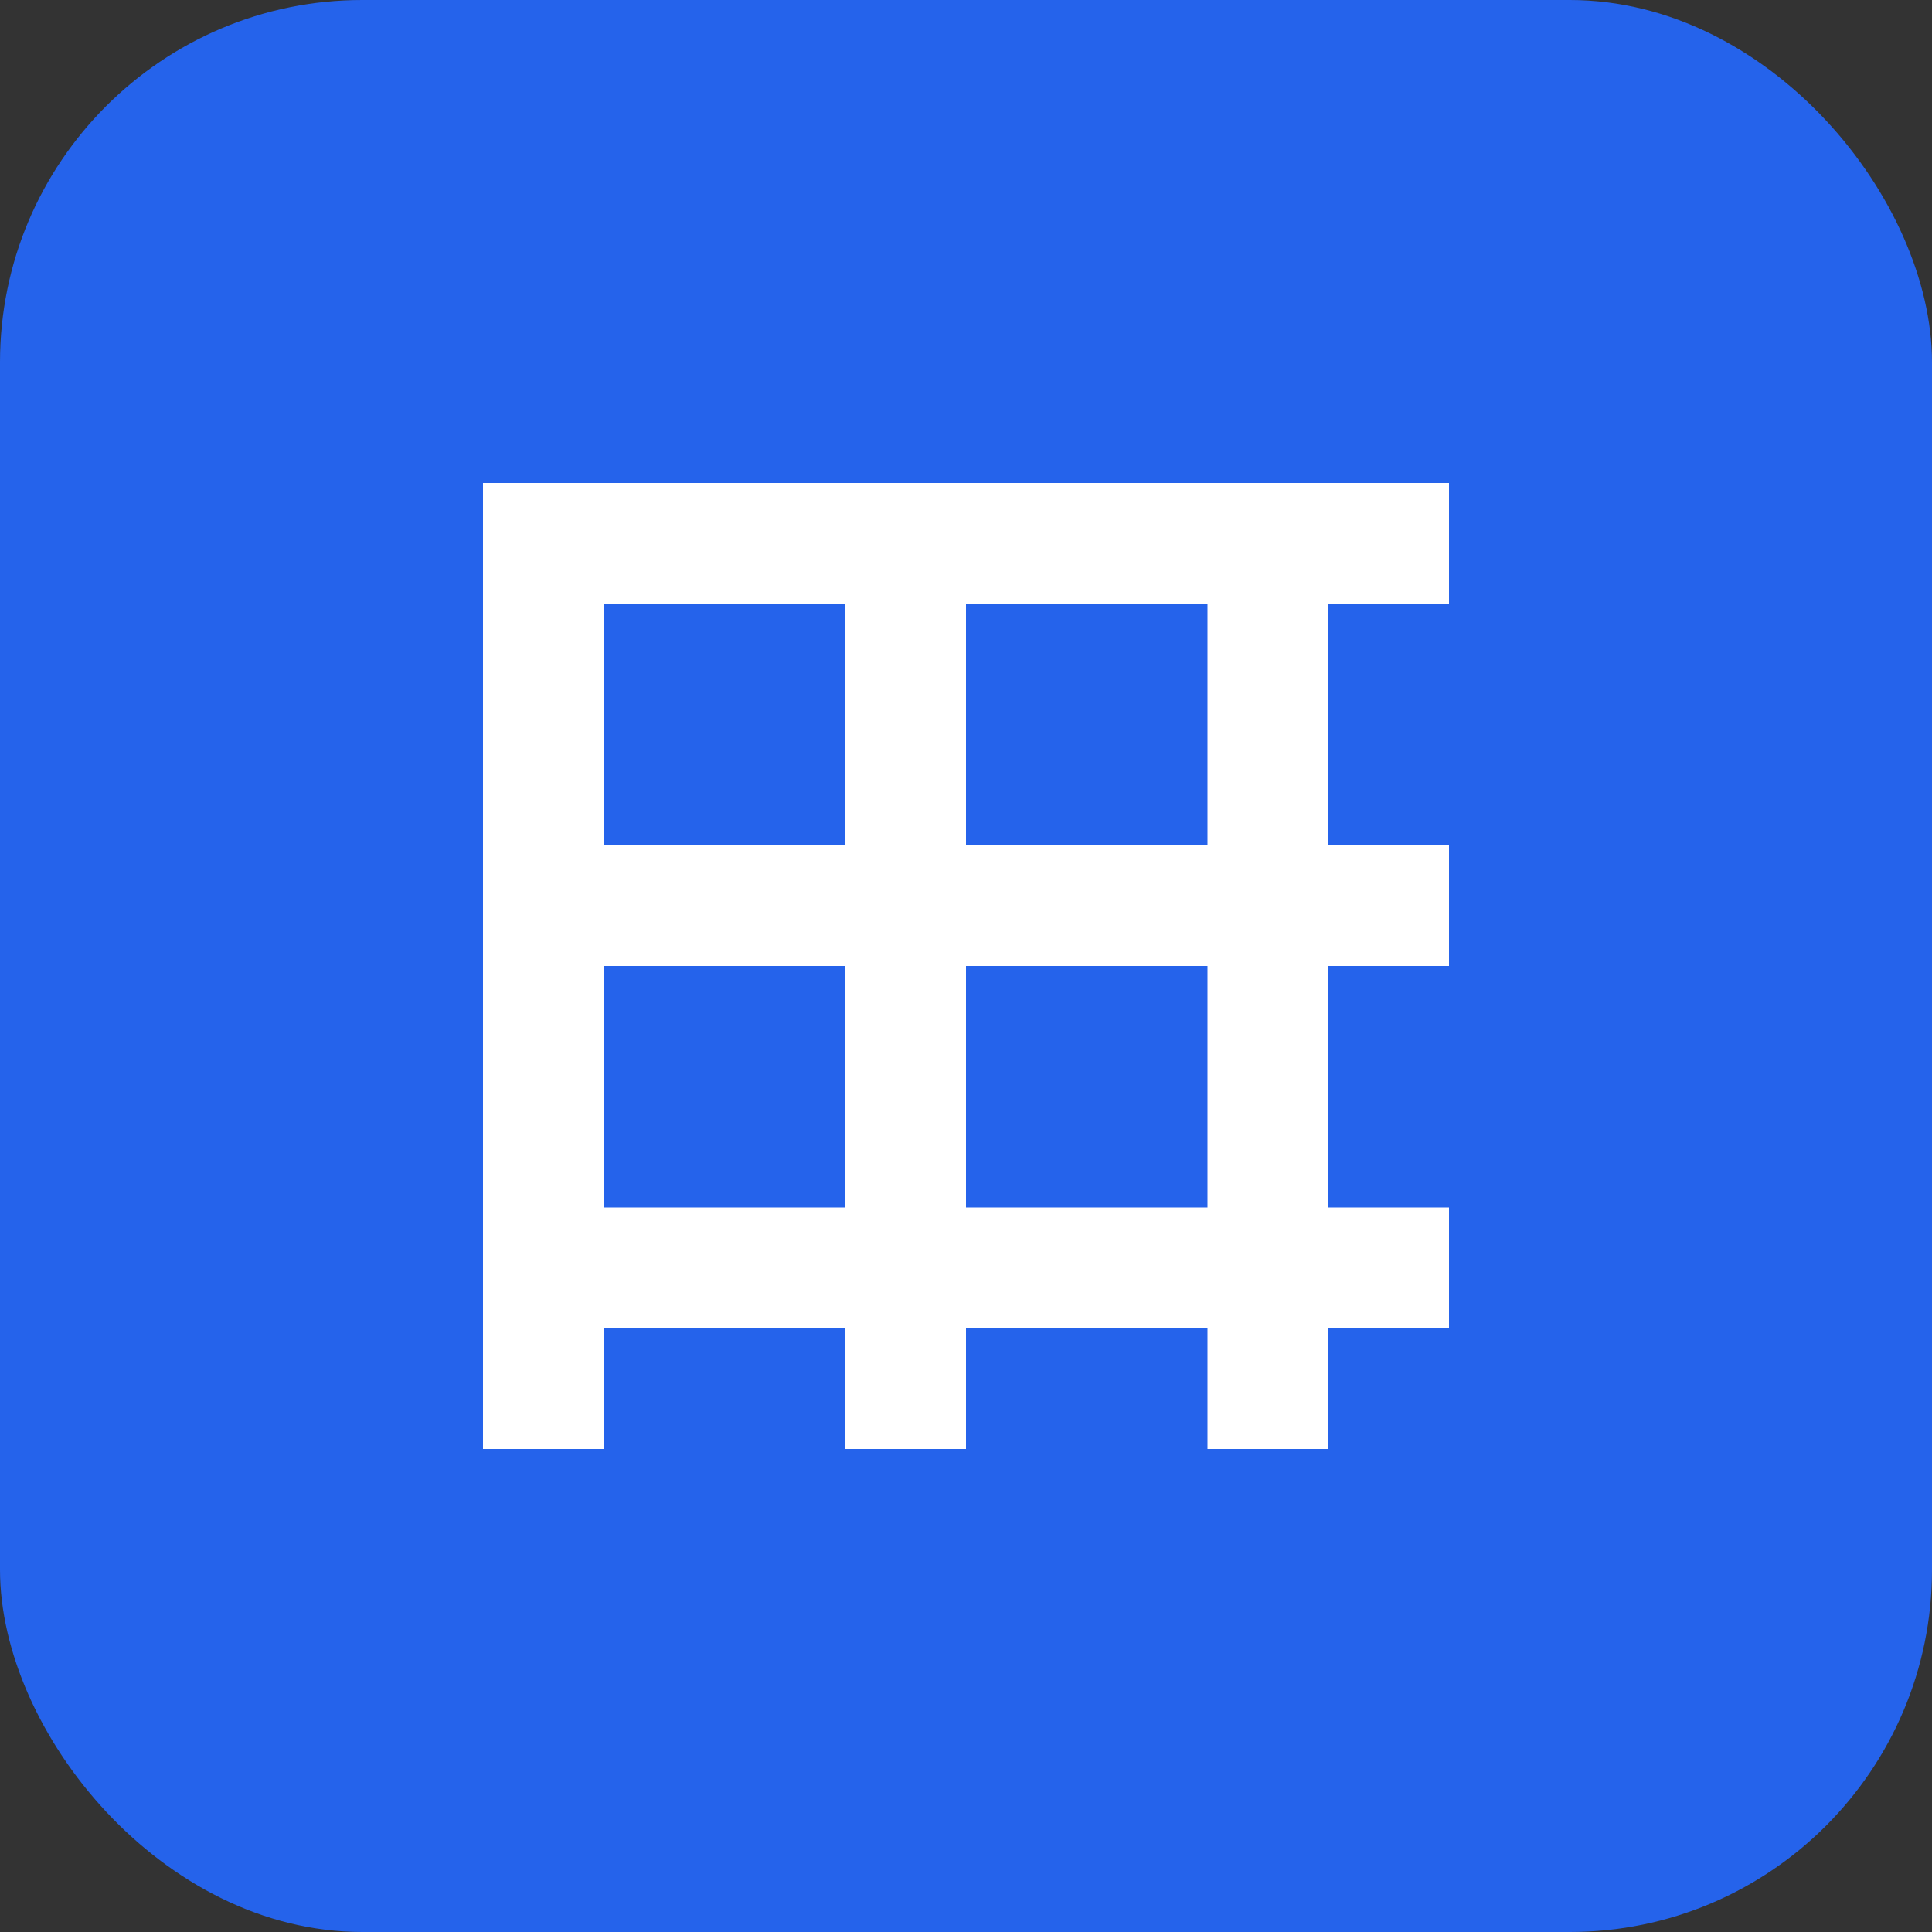
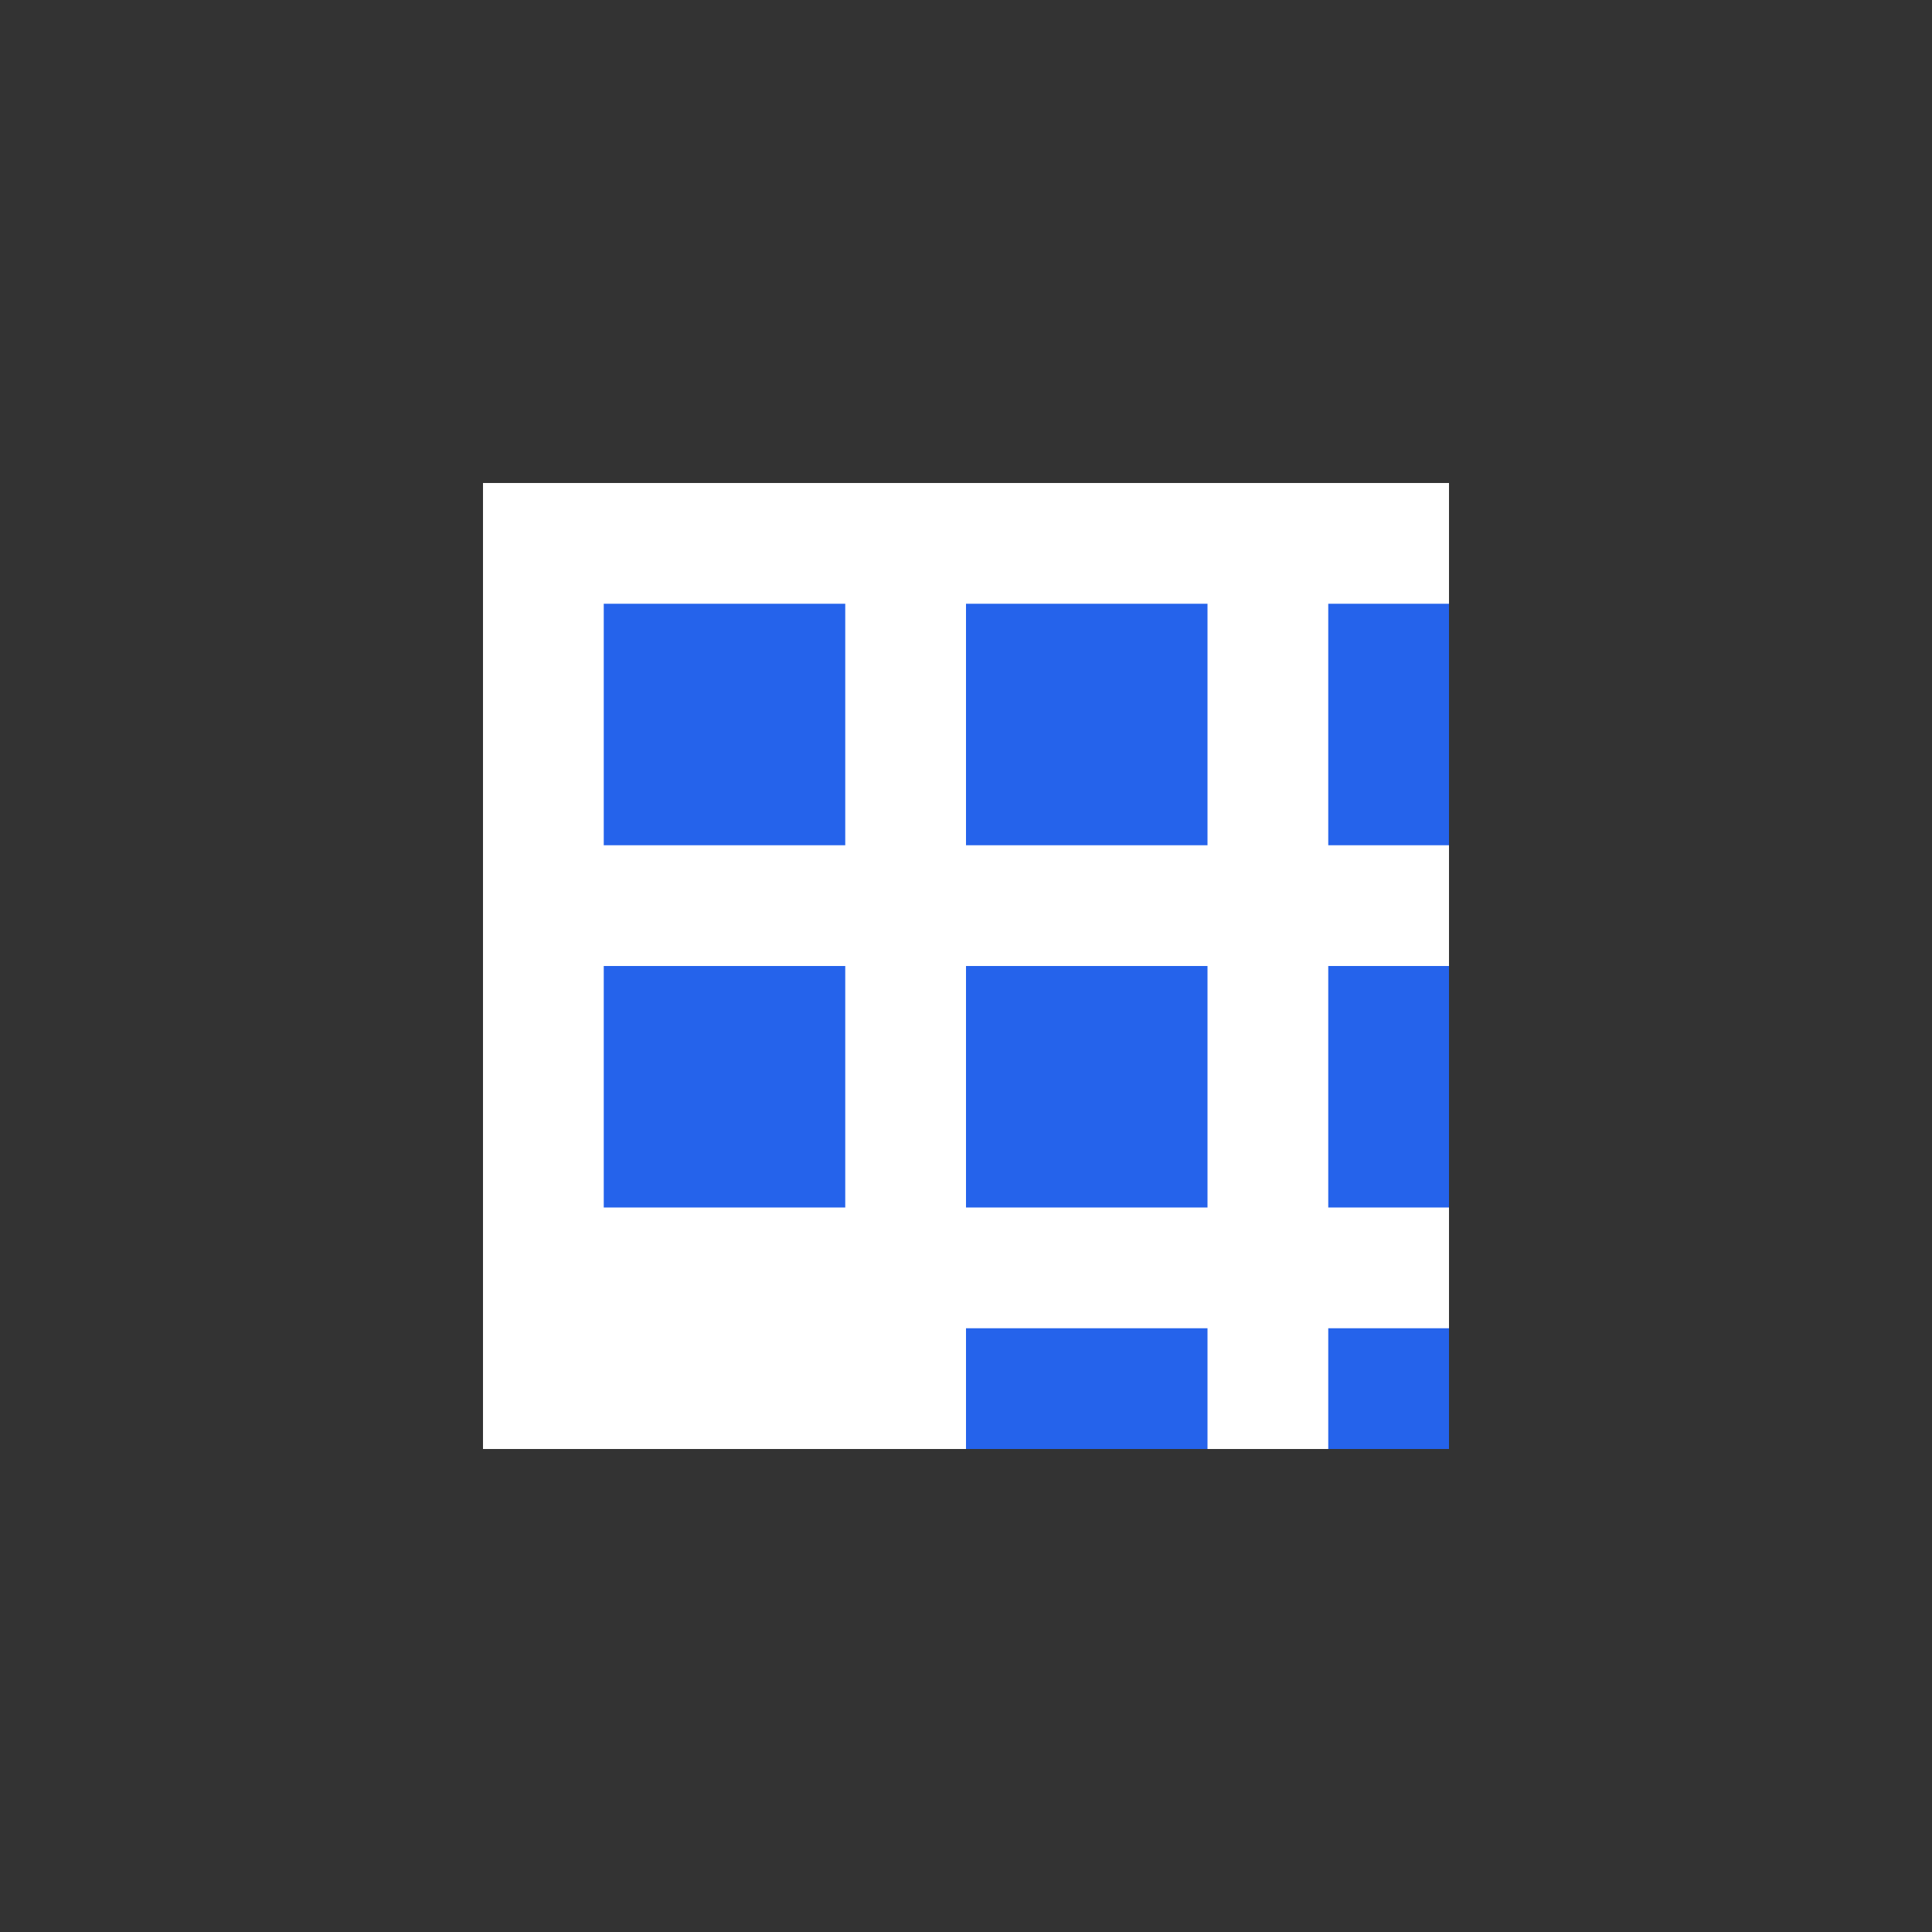
<svg xmlns="http://www.w3.org/2000/svg" viewBox="0 0 32 32" fill="none">
  <rect x="0" y="0" width="32" height="32" fill="#333333" stroke="none" />
-   <rect width="32" height="32" rx="6" fill="#2563eb" />
  <path d="M8 8h16v16H8z" fill="white" />
  <rect x="10" y="10" width="4" height="4" fill="#2563eb" />
  <rect x="16" y="10" width="4" height="4" fill="#2563eb" />
  <rect x="22" y="10" width="2" height="4" fill="#2563eb" />
  <rect x="10" y="16" width="4" height="4" fill="#2563eb" />
  <rect x="16" y="16" width="4" height="4" fill="#2563eb" />
  <rect x="22" y="16" width="2" height="4" fill="#2563eb" />
-   <rect x="10" y="22" width="4" height="2" fill="#2563eb" />
  <rect x="16" y="22" width="4" height="2" fill="#2563eb" />
  <rect x="22" y="22" width="2" height="2" fill="#2563eb" />
</svg>